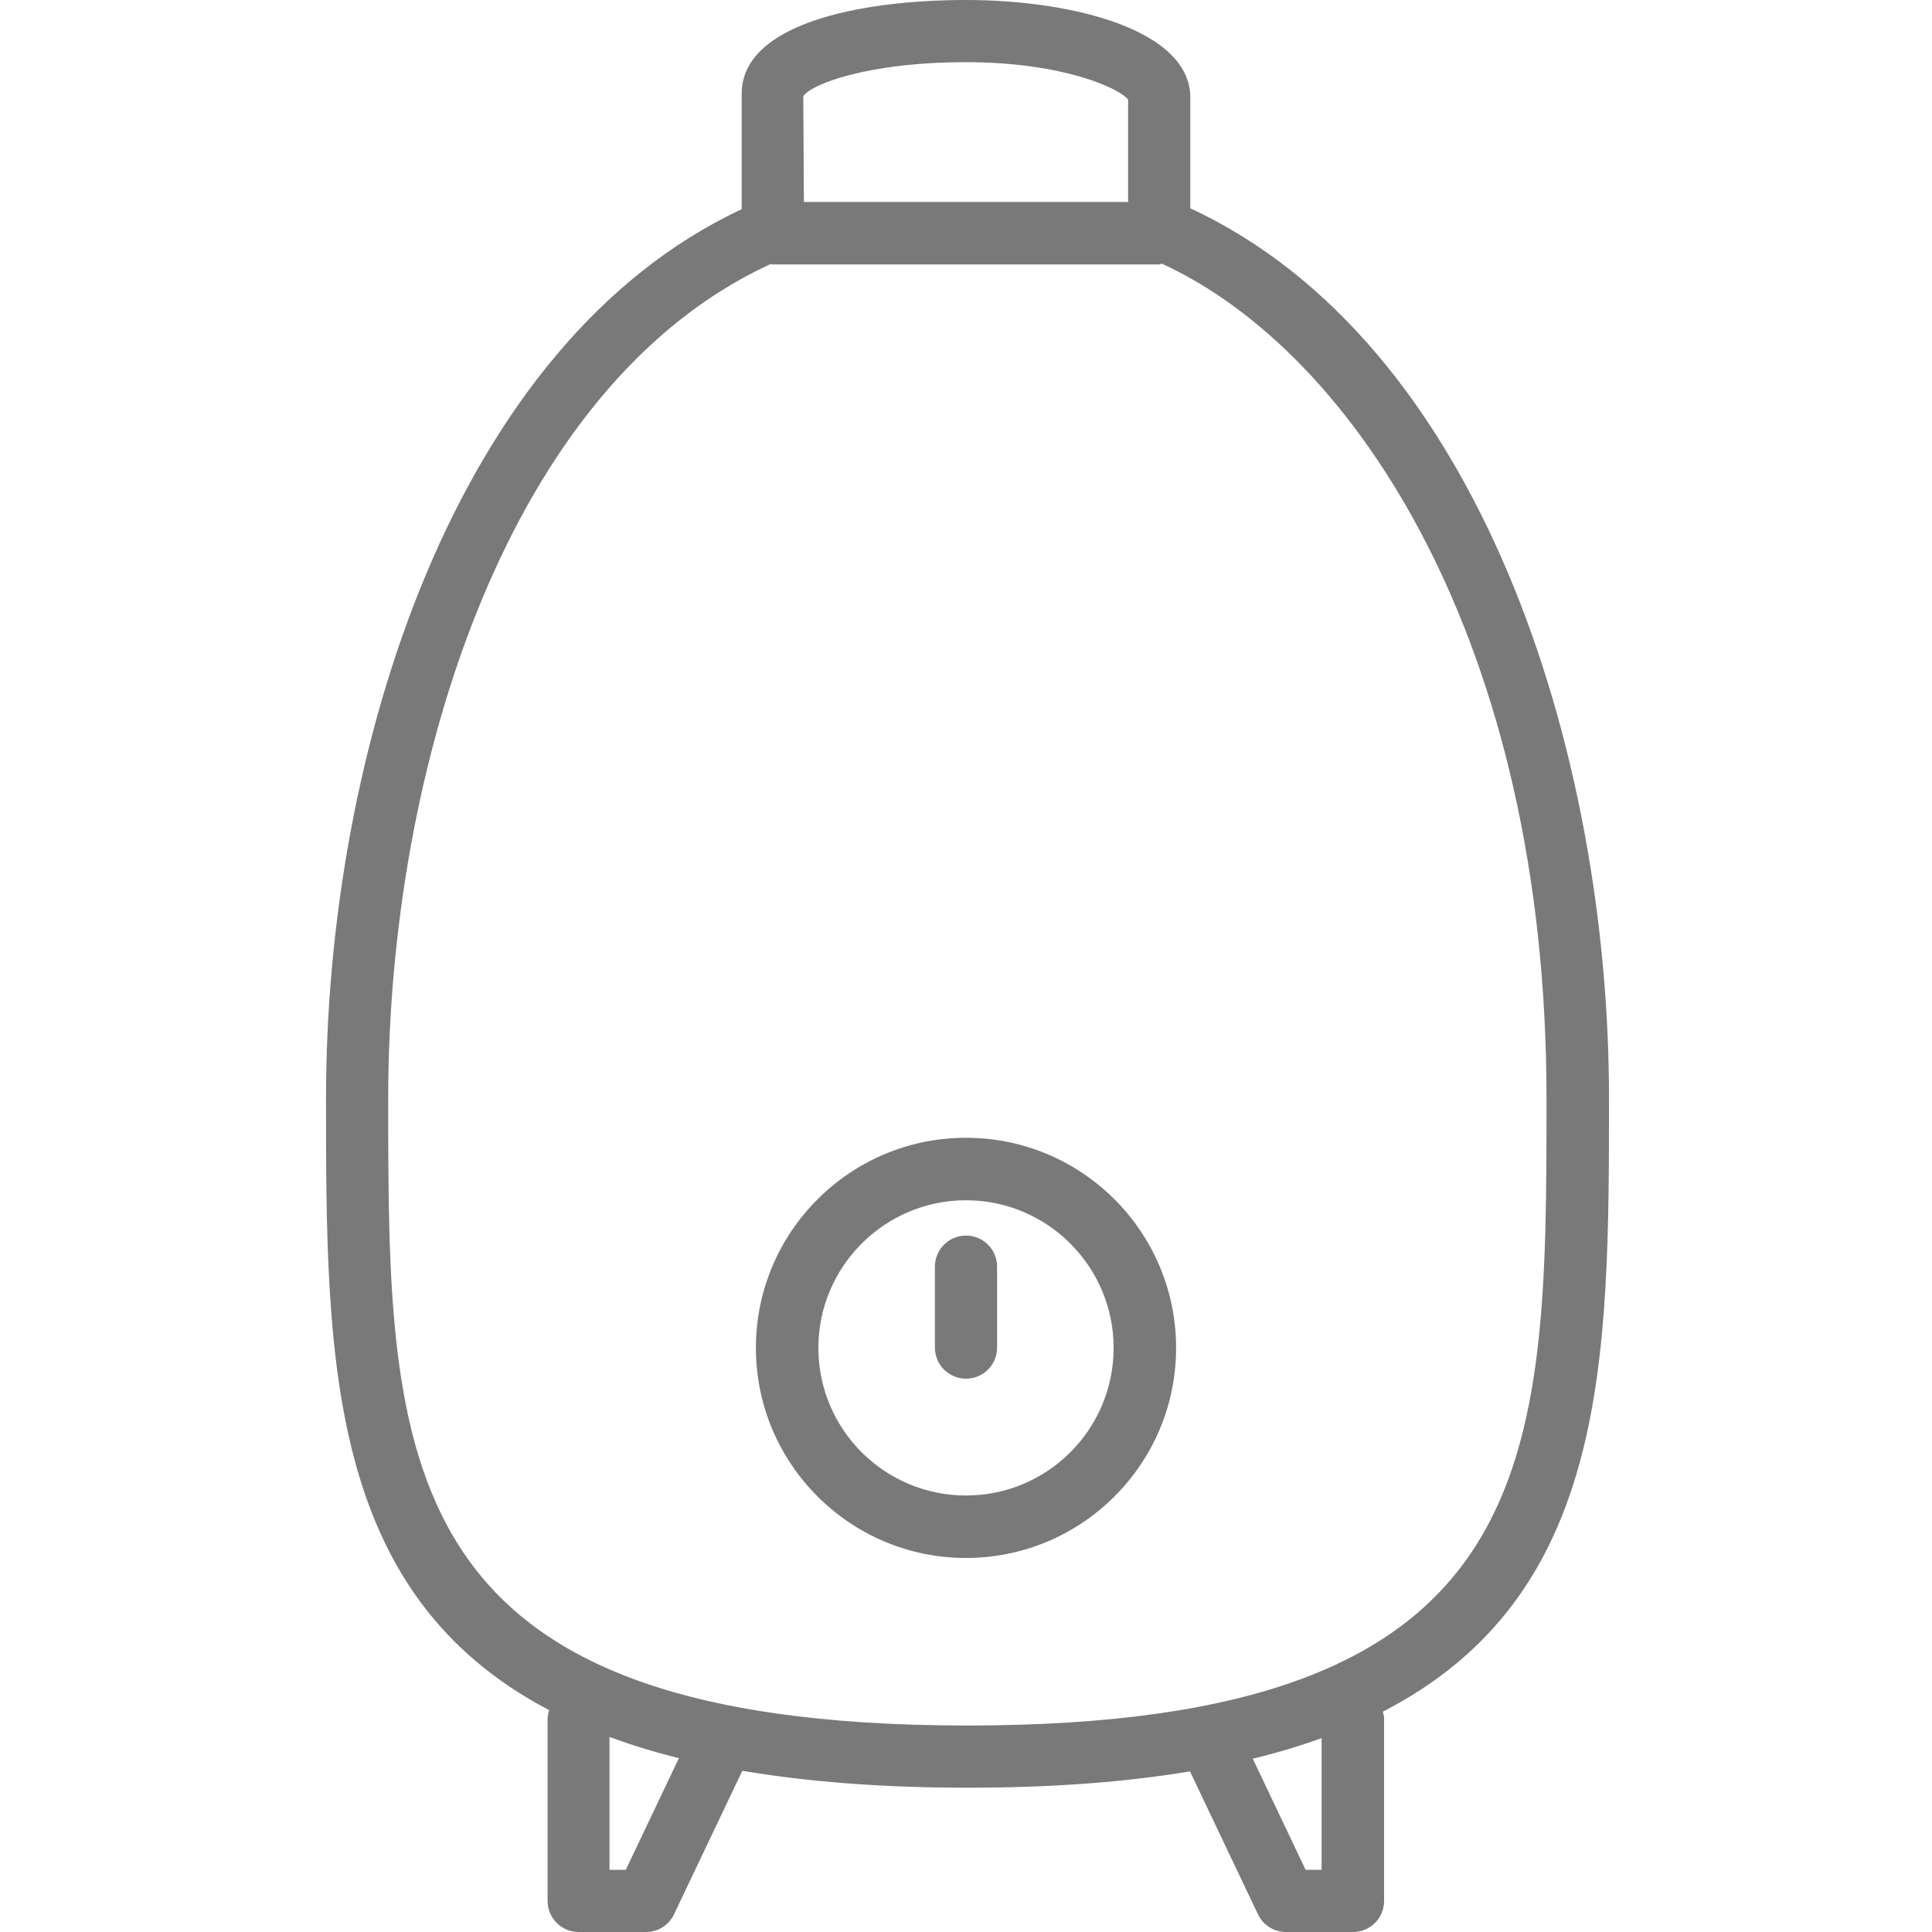
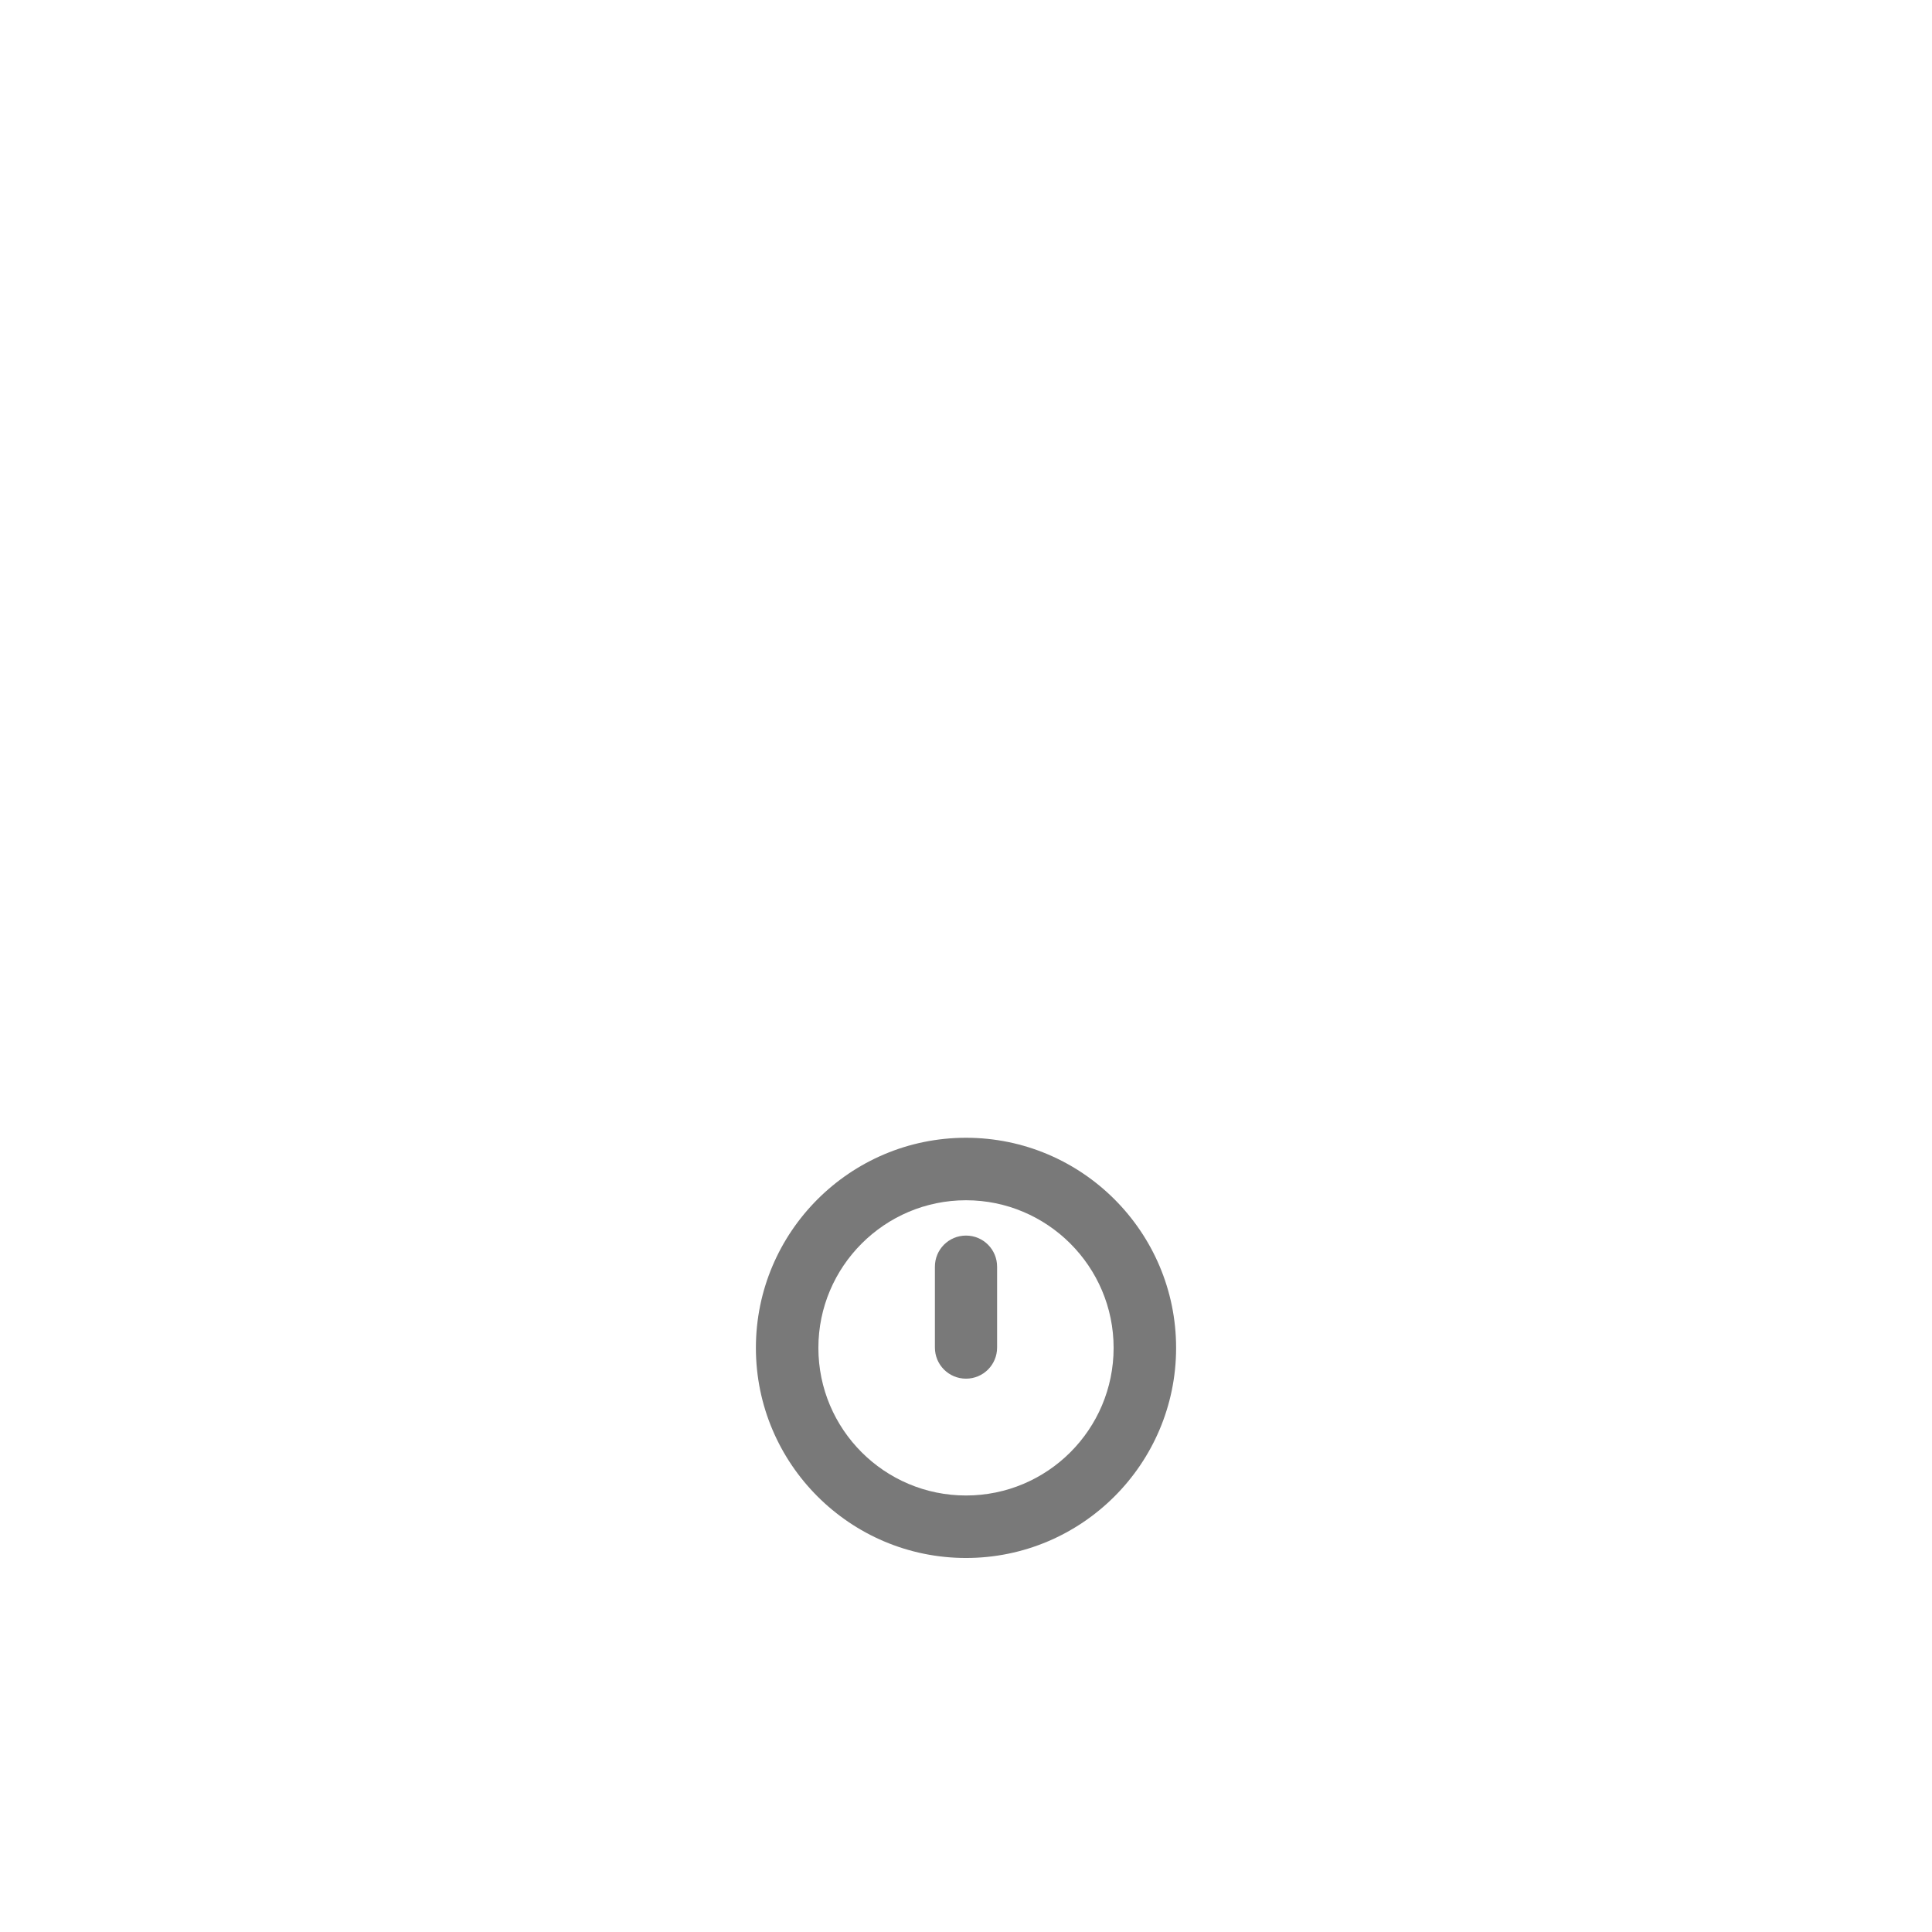
<svg xmlns="http://www.w3.org/2000/svg" height="64" width="64" viewBox="0 0 64 64" data-name="Layer 1" id="a">
-   <rect style="fill: none; stroke-width: 0px;" height="64" width="64" />
  <g>
-     <path style="fill: #797979; stroke-width: 0px;" d="M53.3,36.37c0-11.52-4.3-25.03-13.87-29.47v-3.67c0-2.22-3.85-3.23-7.43-3.23s-7.43.81-7.43,3.1v3.83c-9.5,4.44-13.77,17.94-13.77,29.44,0,8.62.01,16.41,7.39,20.28-.02.09-.05.17-.05.26v6.06c0,.57.46,1.03,1.03,1.03h2.23c.4,0,.76-.23.93-.59l2.26-4.75c2.14.36,4.6.56,7.46.56s5.25-.19,7.37-.54l2.25,4.73c.17.36.53.59.93.59h2.22c.57,0,1.03-.46,1.03-1.03v-6.06c0-.07-.03-.14-.04-.21,7.48-3.85,7.49-11.67,7.49-20.33ZM32,2.06c3.2,0,5.08.86,5.37,1.24v3.39h-10.74l-.02-3.5c.22-.38,2.09-1.13,5.39-1.13ZM20.74,61.94h-.55v-4.4c.71.26,1.48.5,2.3.7l-1.76,3.7ZM43.79,61.94h-.54l-1.75-3.68c.82-.2,1.58-.43,2.28-.68v4.36ZM32.05,57.16c-19.19,0-19.19-8.72-19.19-20.79,0-10.89,3.92-23.6,12.66-27.62.03,0,.05.01.07.01h12.8s.07-.02.11-.02c6.36,2.92,12.73,12.55,12.73,27.63,0,12.07,0,20.79-19.19,20.79Z" />
    <path style="fill: #797979; stroke-width: 0px;" d="M32,37.69c-3.84,0-6.96,3.12-6.96,6.96s3.12,6.96,6.96,6.96,6.96-3.12,6.96-6.96-3.12-6.96-6.96-6.96ZM32,49.54c-2.7,0-4.89-2.19-4.89-4.89s2.2-4.89,4.89-4.89,4.89,2.19,4.89,4.89-2.19,4.89-4.89,4.89Z" />
    <path style="fill: #797979; stroke-width: 0px;" d="M32,40.93c-.57,0-1.03.46-1.03,1.03v2.68c0,.57.46,1.03,1.03,1.03s1.03-.46,1.03-1.03v-2.68c0-.57-.46-1.03-1.03-1.03Z" />
  </g>
</svg>